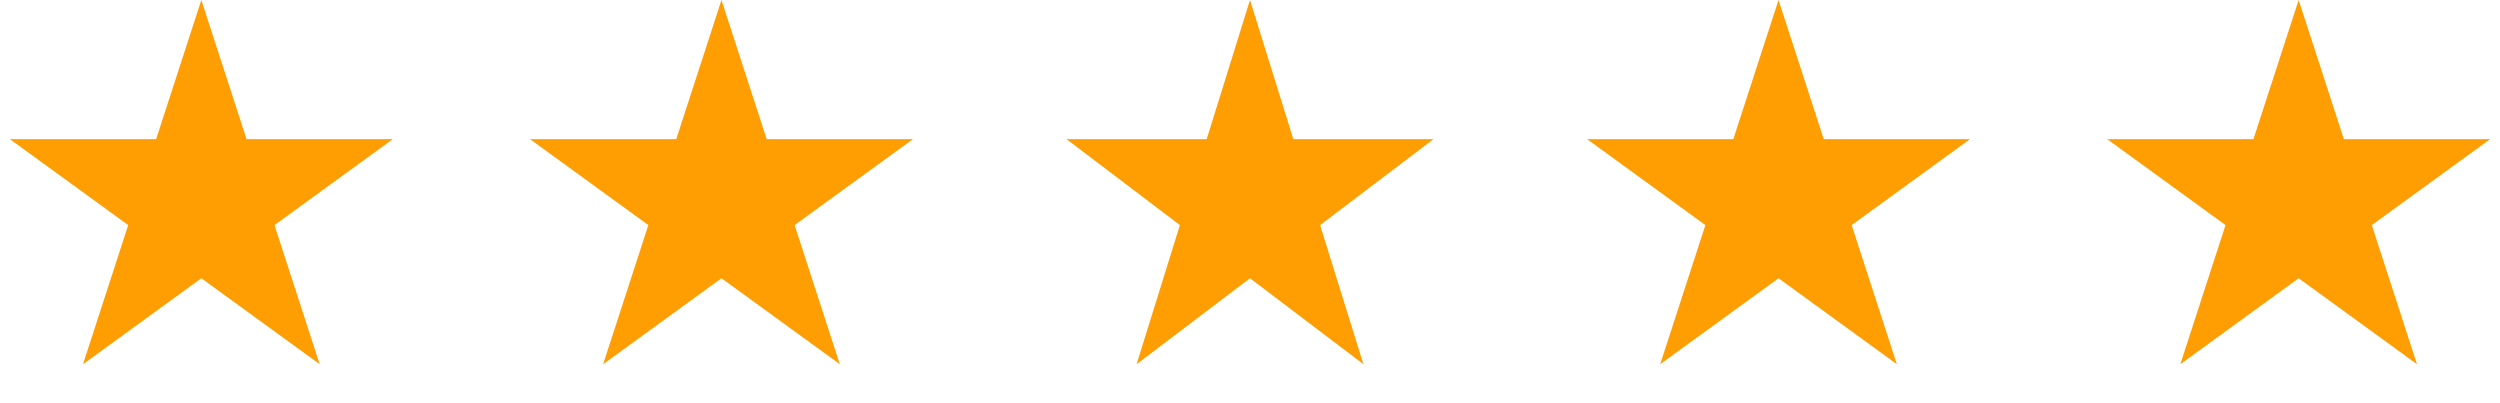
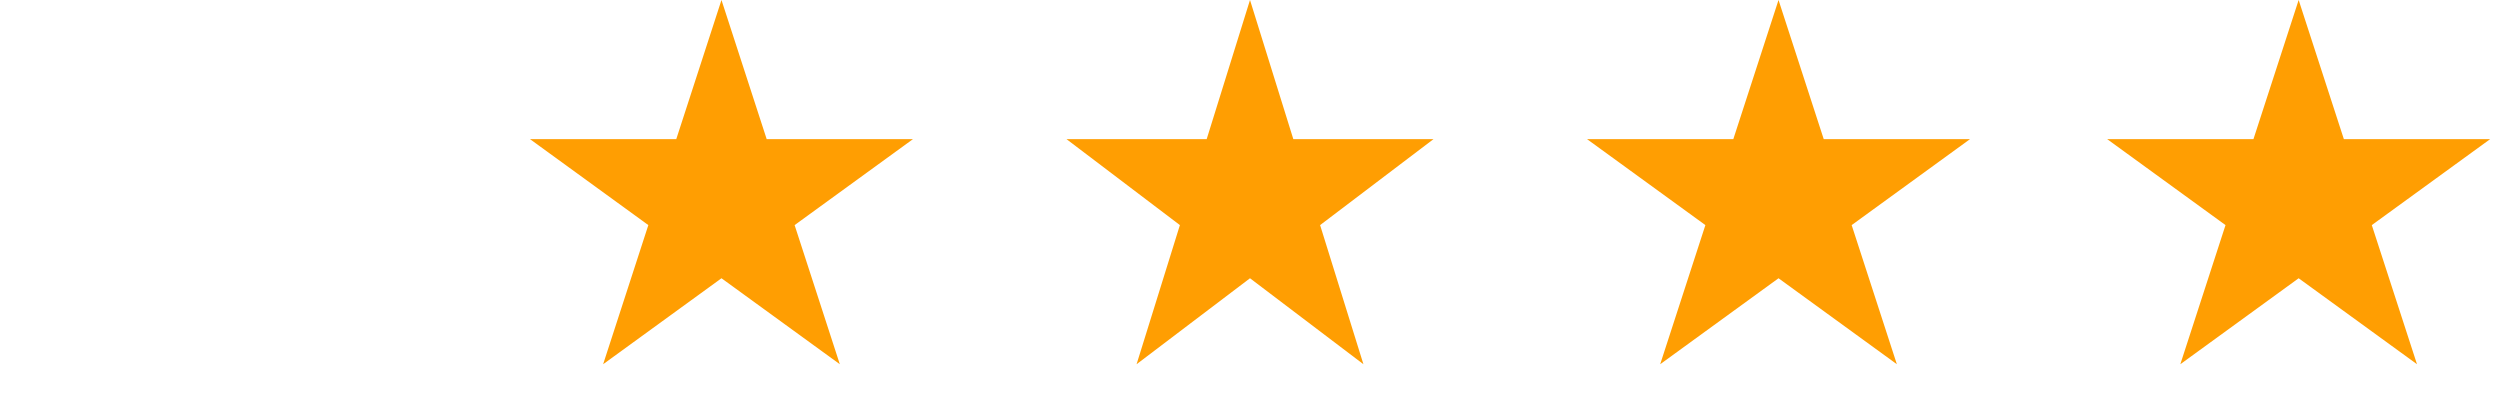
<svg xmlns="http://www.w3.org/2000/svg" width="149" height="24" viewBox="0 0 149 24" fill="none">
-   <path d="M12 0L14.694 8.292H23.413L16.359 13.416L19.053 21.708L12 16.584L4.947 21.708L7.641 13.416L0.587 8.292H9.306L12 0Z" fill="#FF9E02" />
  <path d="M43 0L45.694 8.292H54.413L47.359 13.416L50.053 21.708L43 16.584L35.947 21.708L38.641 13.416L31.587 8.292H40.306L43 0Z" fill="#FF9E02" />
  <path d="M74.5 0L77.082 8.292H85.437L78.678 13.416L81.26 21.708L74.5 16.584L67.74 21.708L70.322 13.416L63.563 8.292H71.918L74.5 0Z" fill="#FF9E02" />
  <path d="M106 0L108.694 8.292H117.413L110.359 13.416L113.053 21.708L106 16.584L98.947 21.708L101.641 13.416L94.587 8.292H103.306L106 0Z" fill="#FF9E02" />
  <path d="M137 0L139.694 8.292H148.413L141.359 13.416L144.053 21.708L137 16.584L129.947 21.708L132.641 13.416L125.587 8.292H134.306L137 0Z" fill="#FF9E02" />
</svg>